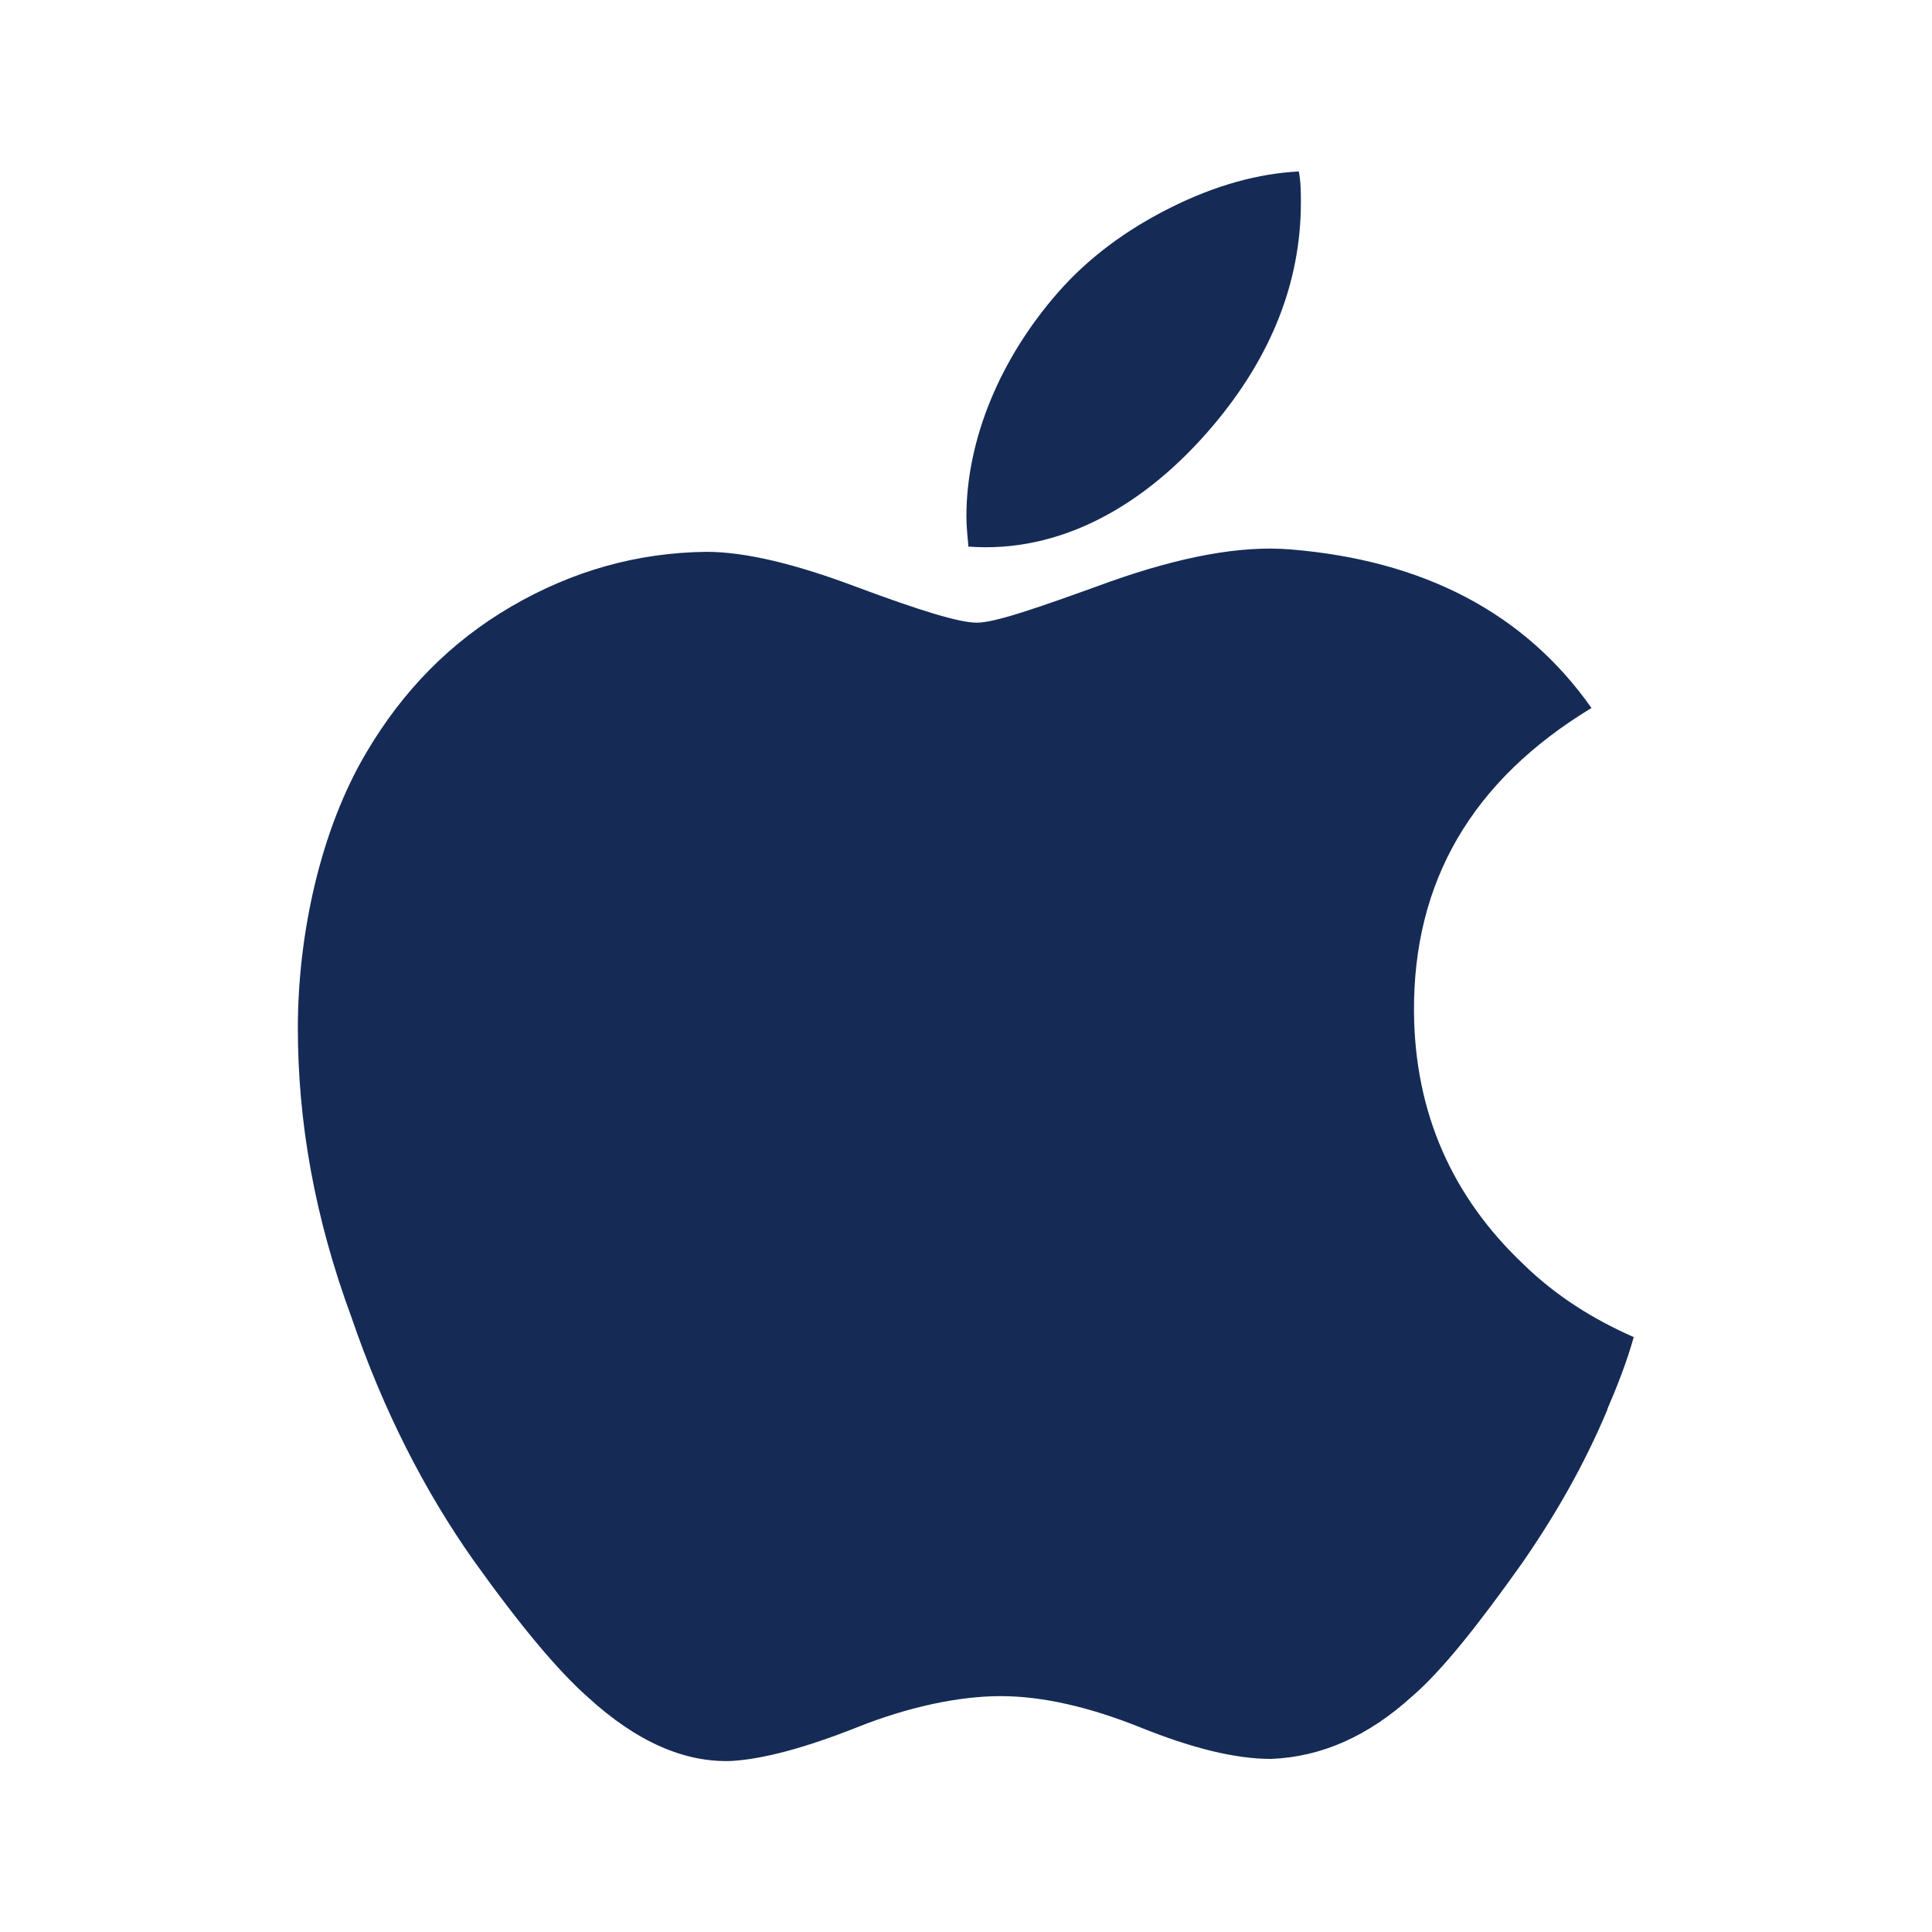
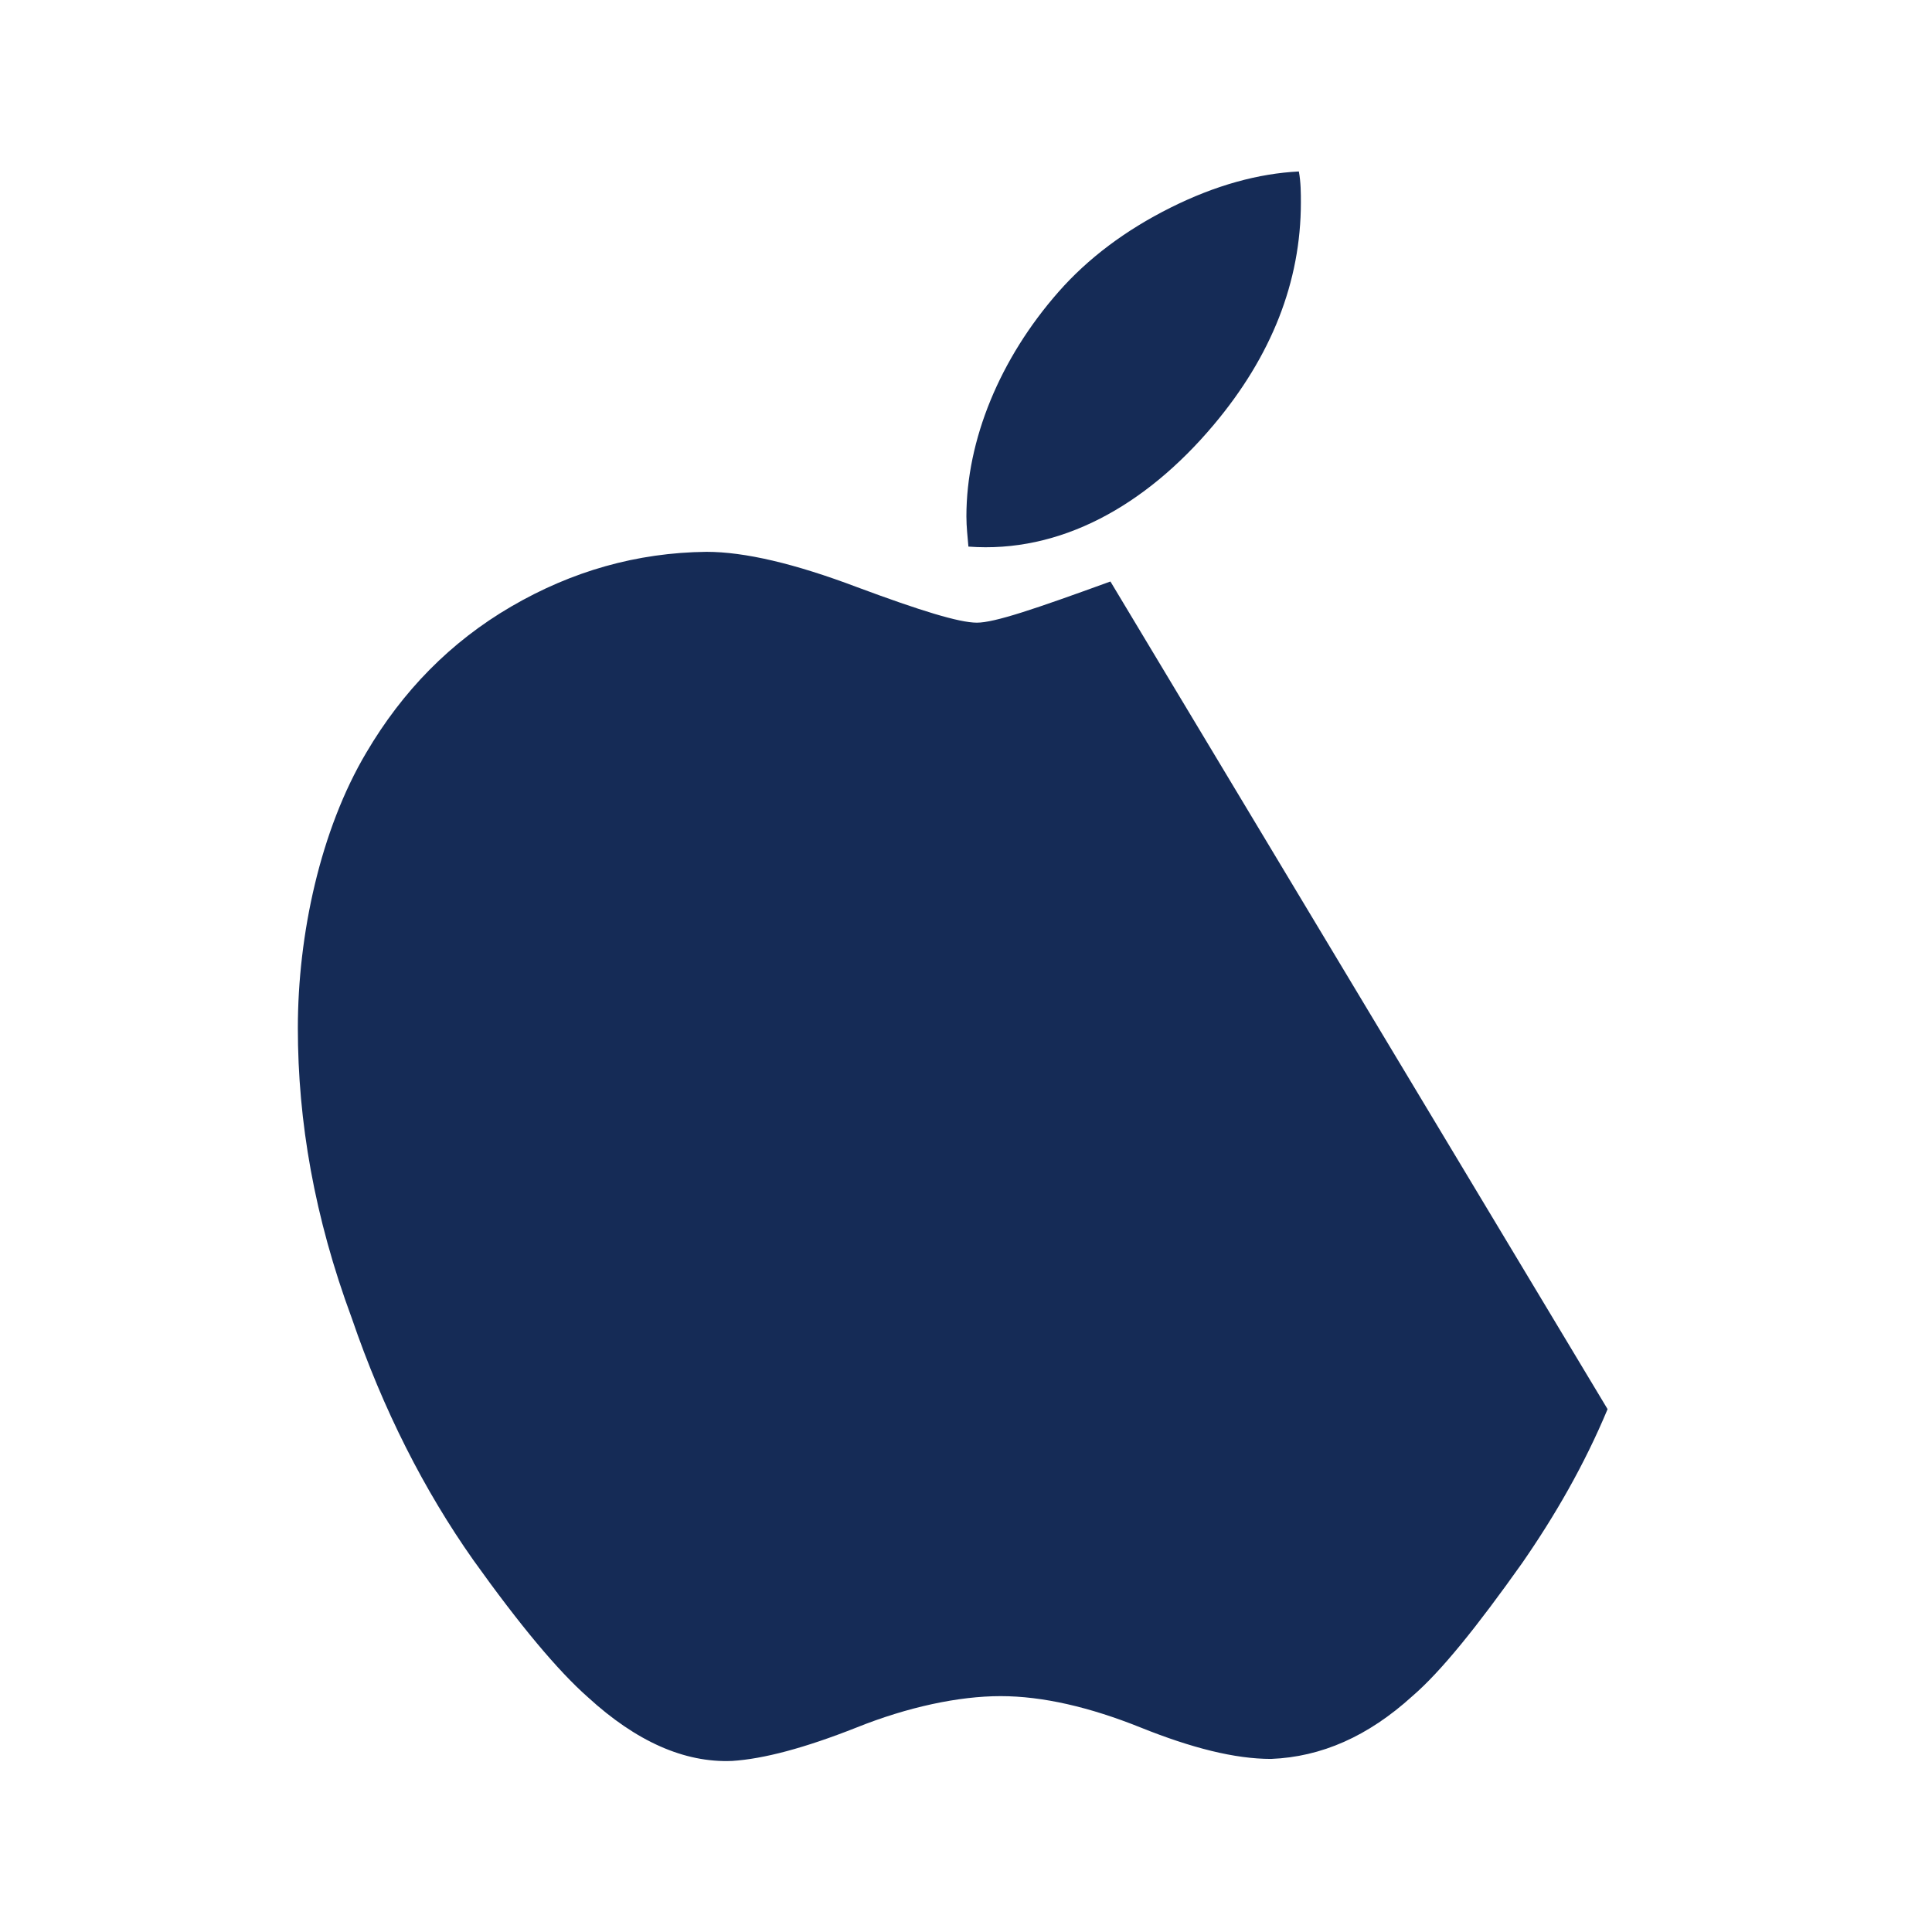
<svg xmlns="http://www.w3.org/2000/svg" id="gfx" version="1.1" viewBox="0 0 480 480">
  <defs>
    <style> .cls-1 { fill: #152b56; stroke-width: 0px; } </style>
  </defs>
-   <path class="cls-1" d="M399.4,350.1c-5.8,13.9-13.1,26.5-21.2,38.2-11.2,15.8-20.2,27-27.3,33.1-11,10-22.6,15.1-35.1,15.6-9,0-19.7-2.7-32.4-7.8-12.7-5.1-24.4-7.8-34.8-7.8s-23.1,2.7-35.8,7.8c-12.9,5.1-23.1,7.8-30.9,8.3-11.9.5-23.9-4.9-35.8-15.8-7.5-6.6-17-18-28.5-34.1-12.2-17.3-22.4-37.3-30.2-60.1-9.3-25.1-13.4-48.9-13.4-72.1s5.6-49.2,17-68.4c9-15.3,20.9-27.5,36-36.3s31.2-13.4,48.5-13.6c9.5,0,21.9,2.9,37.5,8.8,15.6,5.8,25.3,8.8,29.7,8.8s14.4-3.4,33.1-10.2c17.8-6.3,32.6-9,44.8-8,33.1,2.7,58.2,15.8,74.8,39.4-29.7,18-44.3,43.1-44.1,75.5.2,25.1,9.5,46,27.3,62.8,8,7.8,17.3,13.6,27.3,18-1.7,6.1-4.1,12.2-6.6,18h.1ZM323.2,50.3c0,19.7-7.3,38.2-21.7,55.3-17,20.2-38.2,31.9-60.9,30.2-.2-2.4-.5-4.9-.5-7.5,0-19,8.3-39.2,22.9-55.8,7.3-8.3,16.6-15.3,27.8-20.9,11.2-5.6,21.9-8.5,31.9-9,.5,2.7.5,5.4.5,7.8h0Z" />
+   <path class="cls-1" d="M399.4,350.1c-5.8,13.9-13.1,26.5-21.2,38.2-11.2,15.8-20.2,27-27.3,33.1-11,10-22.6,15.1-35.1,15.6-9,0-19.7-2.7-32.4-7.8-12.7-5.1-24.4-7.8-34.8-7.8s-23.1,2.7-35.8,7.8c-12.9,5.1-23.1,7.8-30.9,8.3-11.9.5-23.9-4.9-35.8-15.8-7.5-6.6-17-18-28.5-34.1-12.2-17.3-22.4-37.3-30.2-60.1-9.3-25.1-13.4-48.9-13.4-72.1s5.6-49.2,17-68.4c9-15.3,20.9-27.5,36-36.3s31.2-13.4,48.5-13.6c9.5,0,21.9,2.9,37.5,8.8,15.6,5.8,25.3,8.8,29.7,8.8s14.4-3.4,33.1-10.2h.1ZM323.2,50.3c0,19.7-7.3,38.2-21.7,55.3-17,20.2-38.2,31.9-60.9,30.2-.2-2.4-.5-4.9-.5-7.5,0-19,8.3-39.2,22.9-55.8,7.3-8.3,16.6-15.3,27.8-20.9,11.2-5.6,21.9-8.5,31.9-9,.5,2.7.5,5.4.5,7.8h0Z" />
</svg>